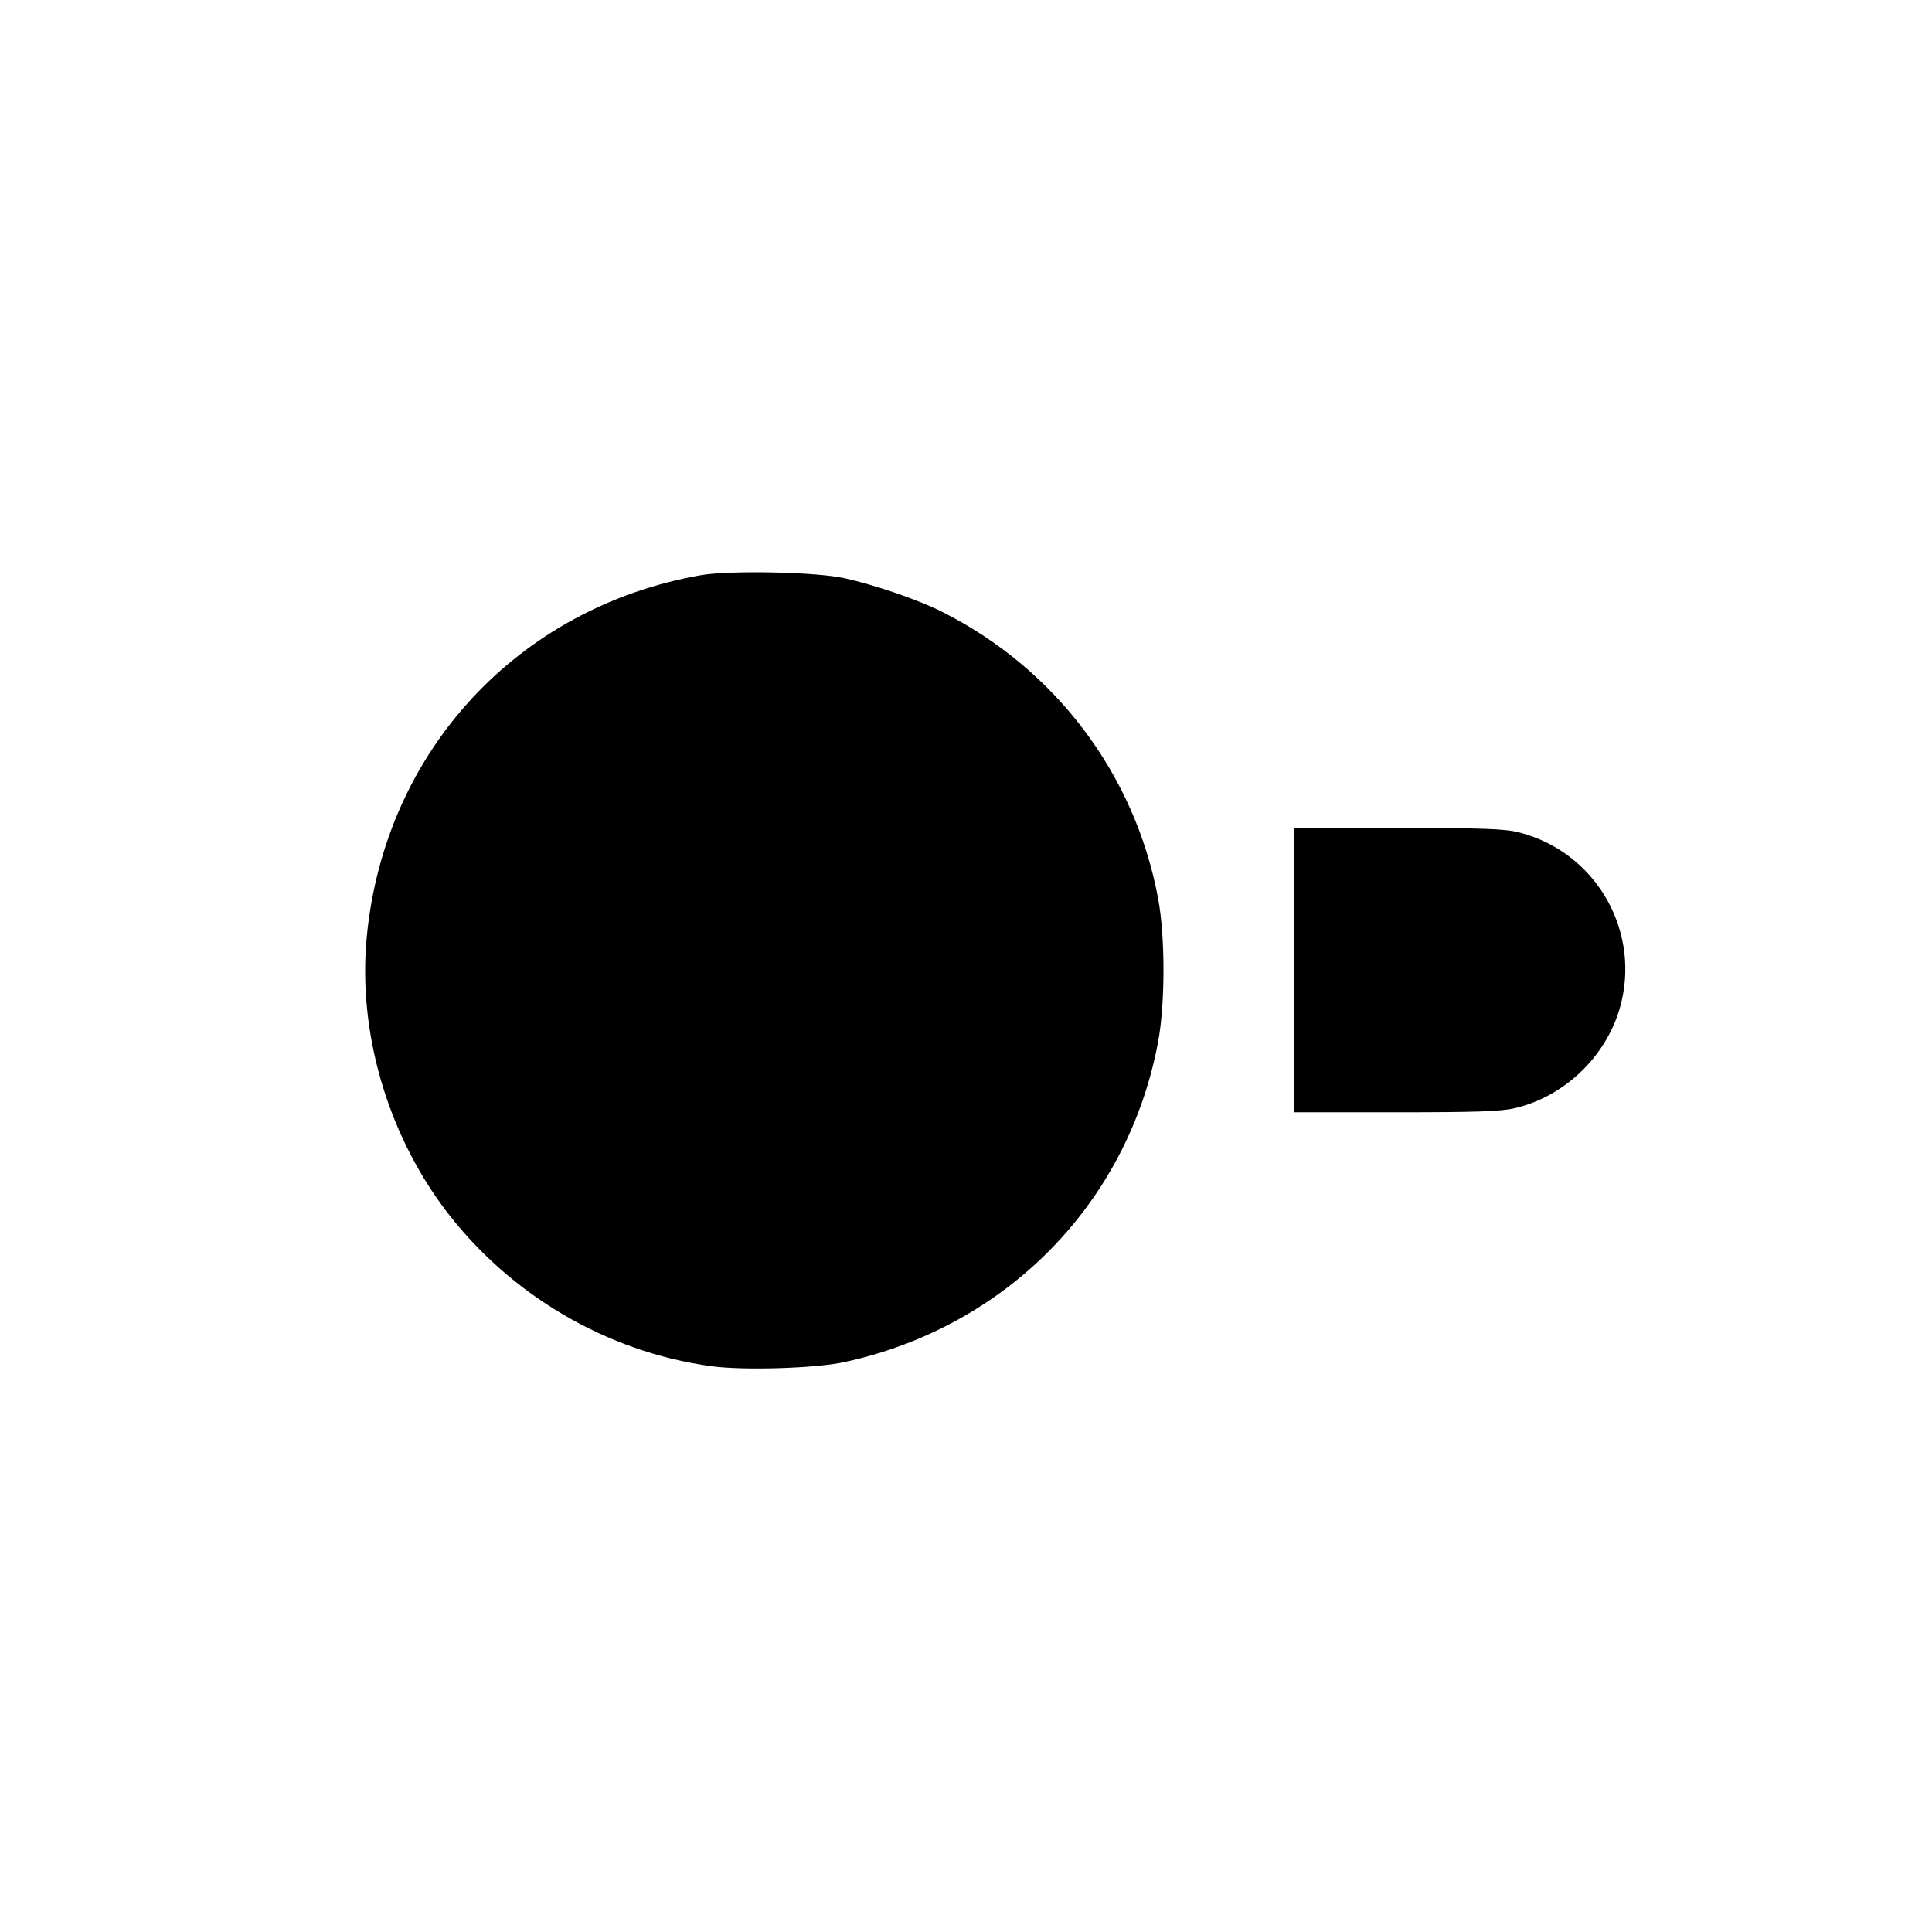
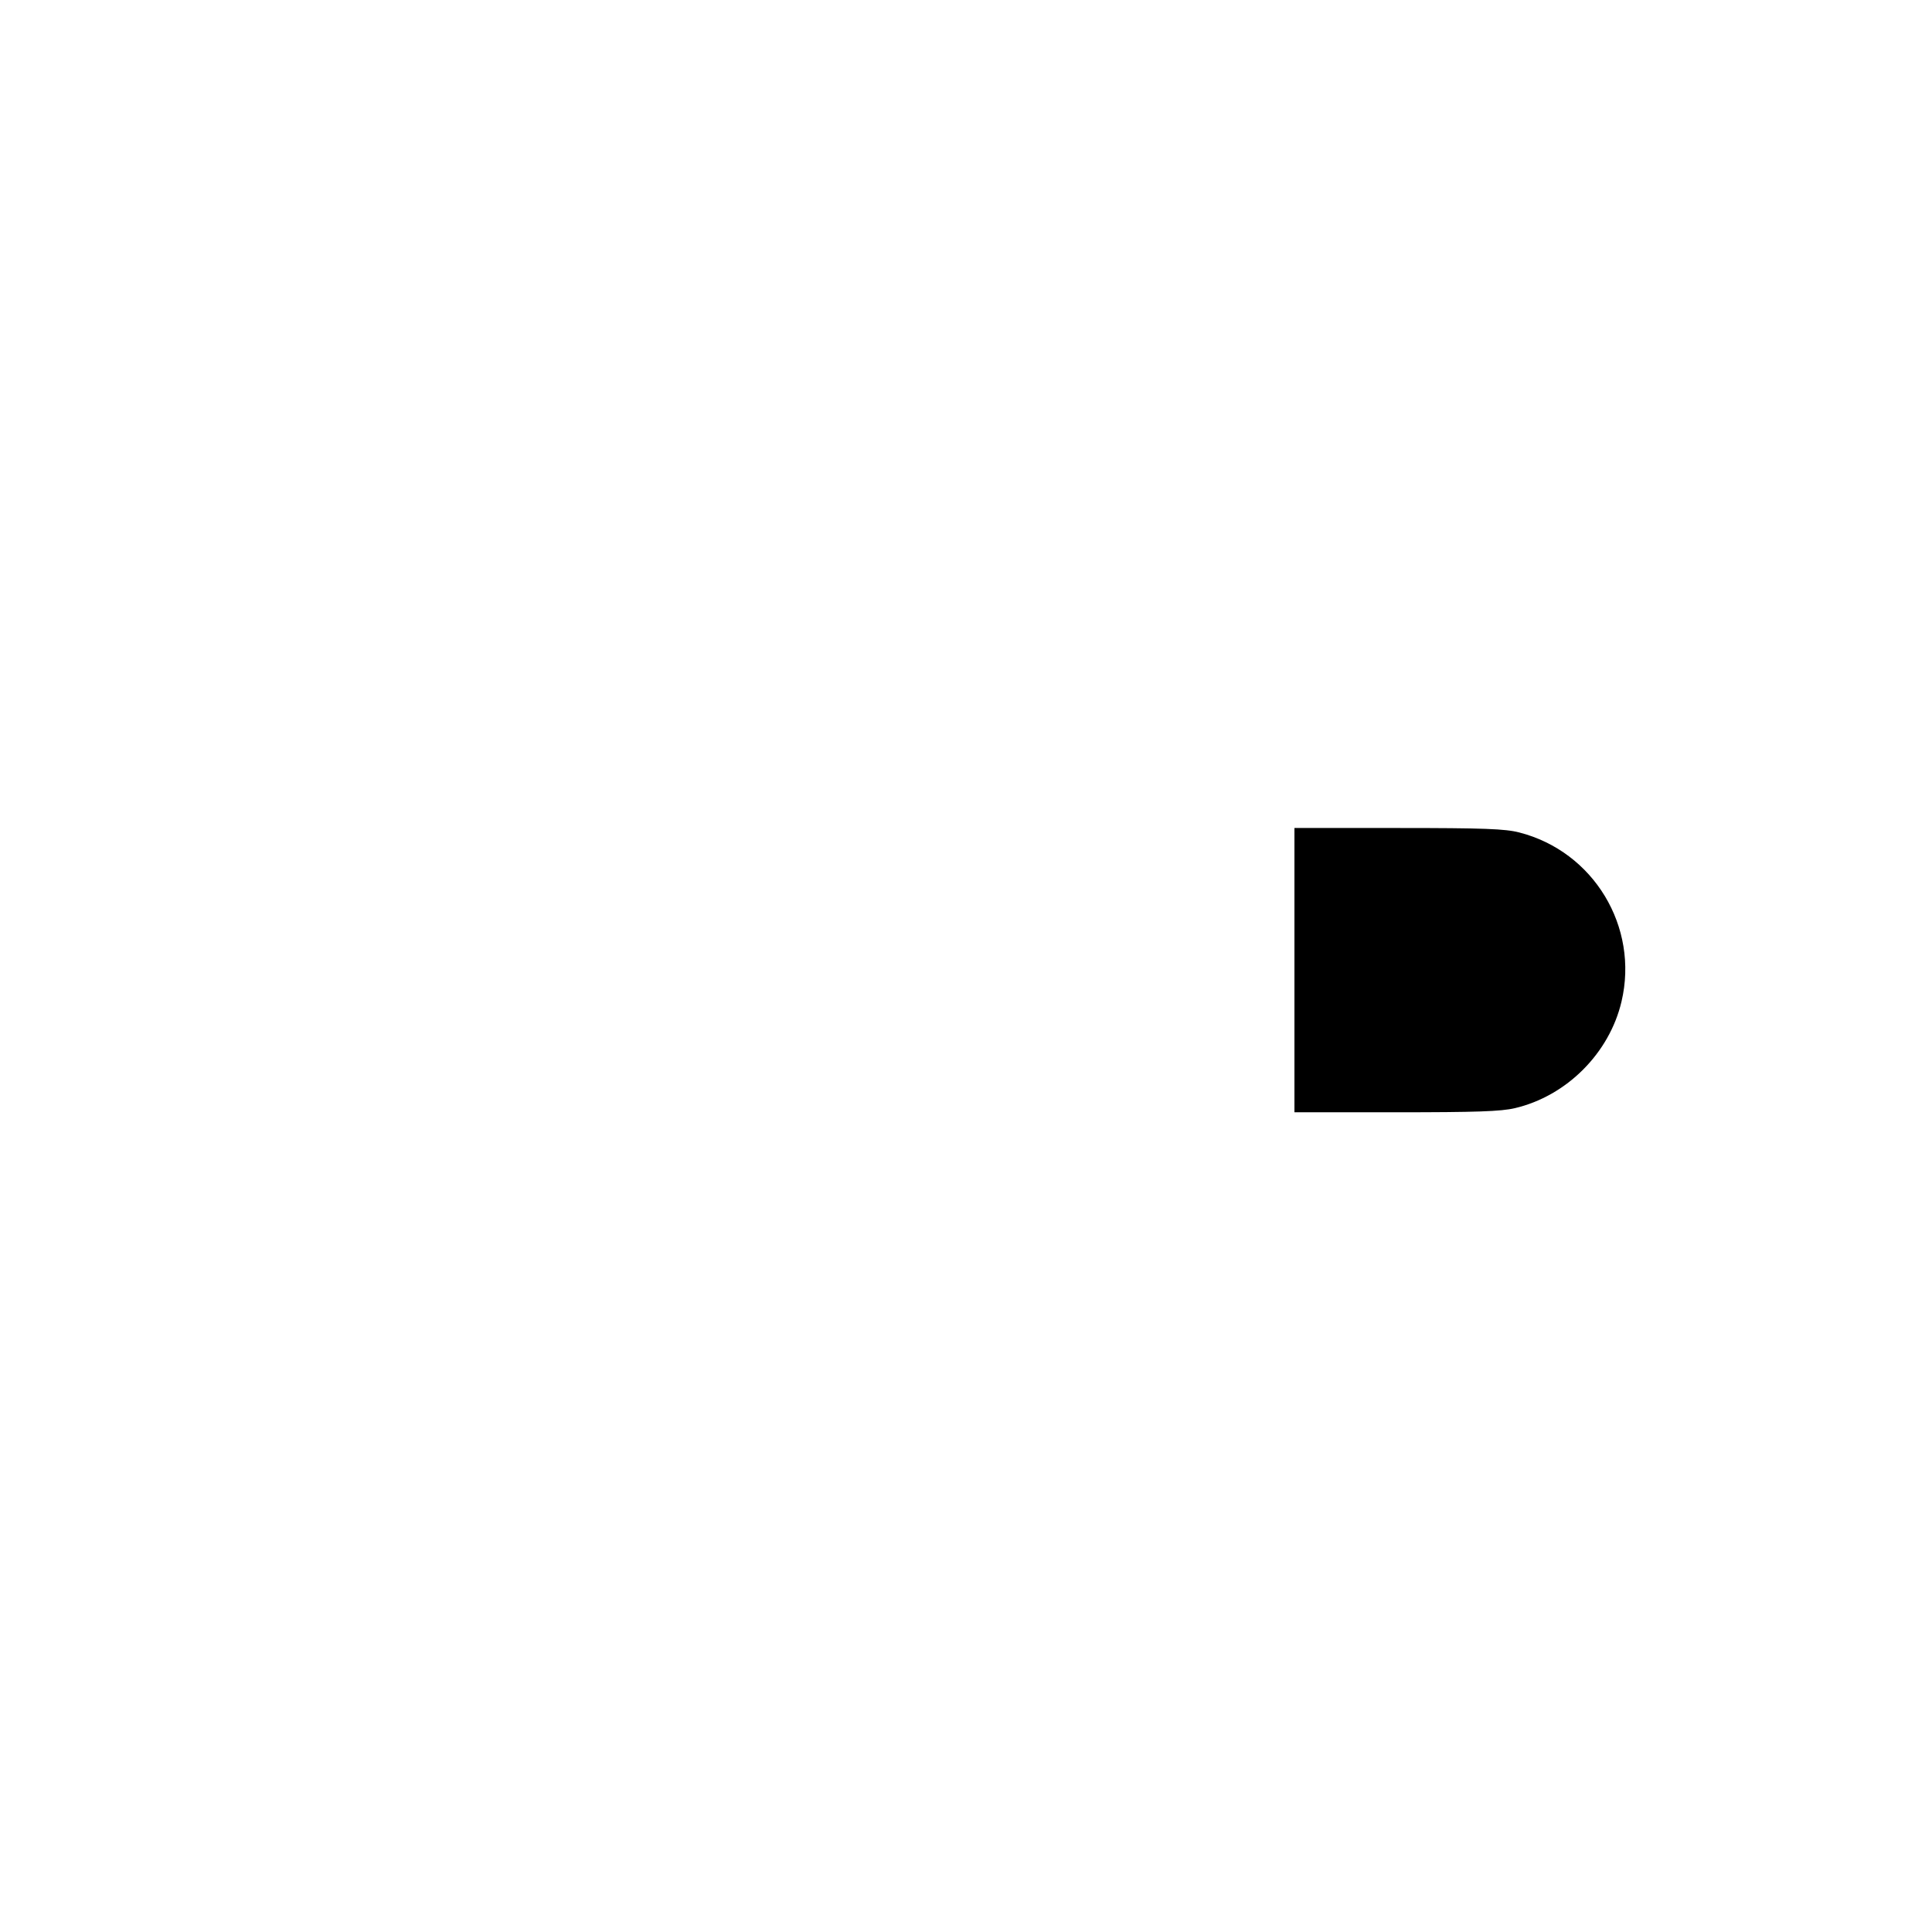
<svg xmlns="http://www.w3.org/2000/svg" version="1.0" width="700pt" height="700pt" viewBox="0 0 700 700" preserveAspectRatio="xMidYMid meet">
  <g transform="translate(0,700) scale(0.1,-0.1)" fill="#000000" stroke="none">
-     <path d="M2539 4916 c-663 -117 -1145 -638 -1210 -1309 -33 -341 72 -708 284 -990 233 -308 584 -515 964 -567 116 -16 379 -8 483 15 588 128 1027 577 1136 1160 26 138 26 382 0 520 -84 450 -373 833 -784 1039 -85 43 -243 97 -352 121 -102 23 -417 29 -521 11z" />
    <path d="M4690 3485 l0 -515 368 0 c292 0 380 3 431 15 187 44 342 199 386 386 64 271 -101 544 -371 613 -51 13 -127 16 -438 16 l-376 0 0 -515z" />
  </g>
</svg>